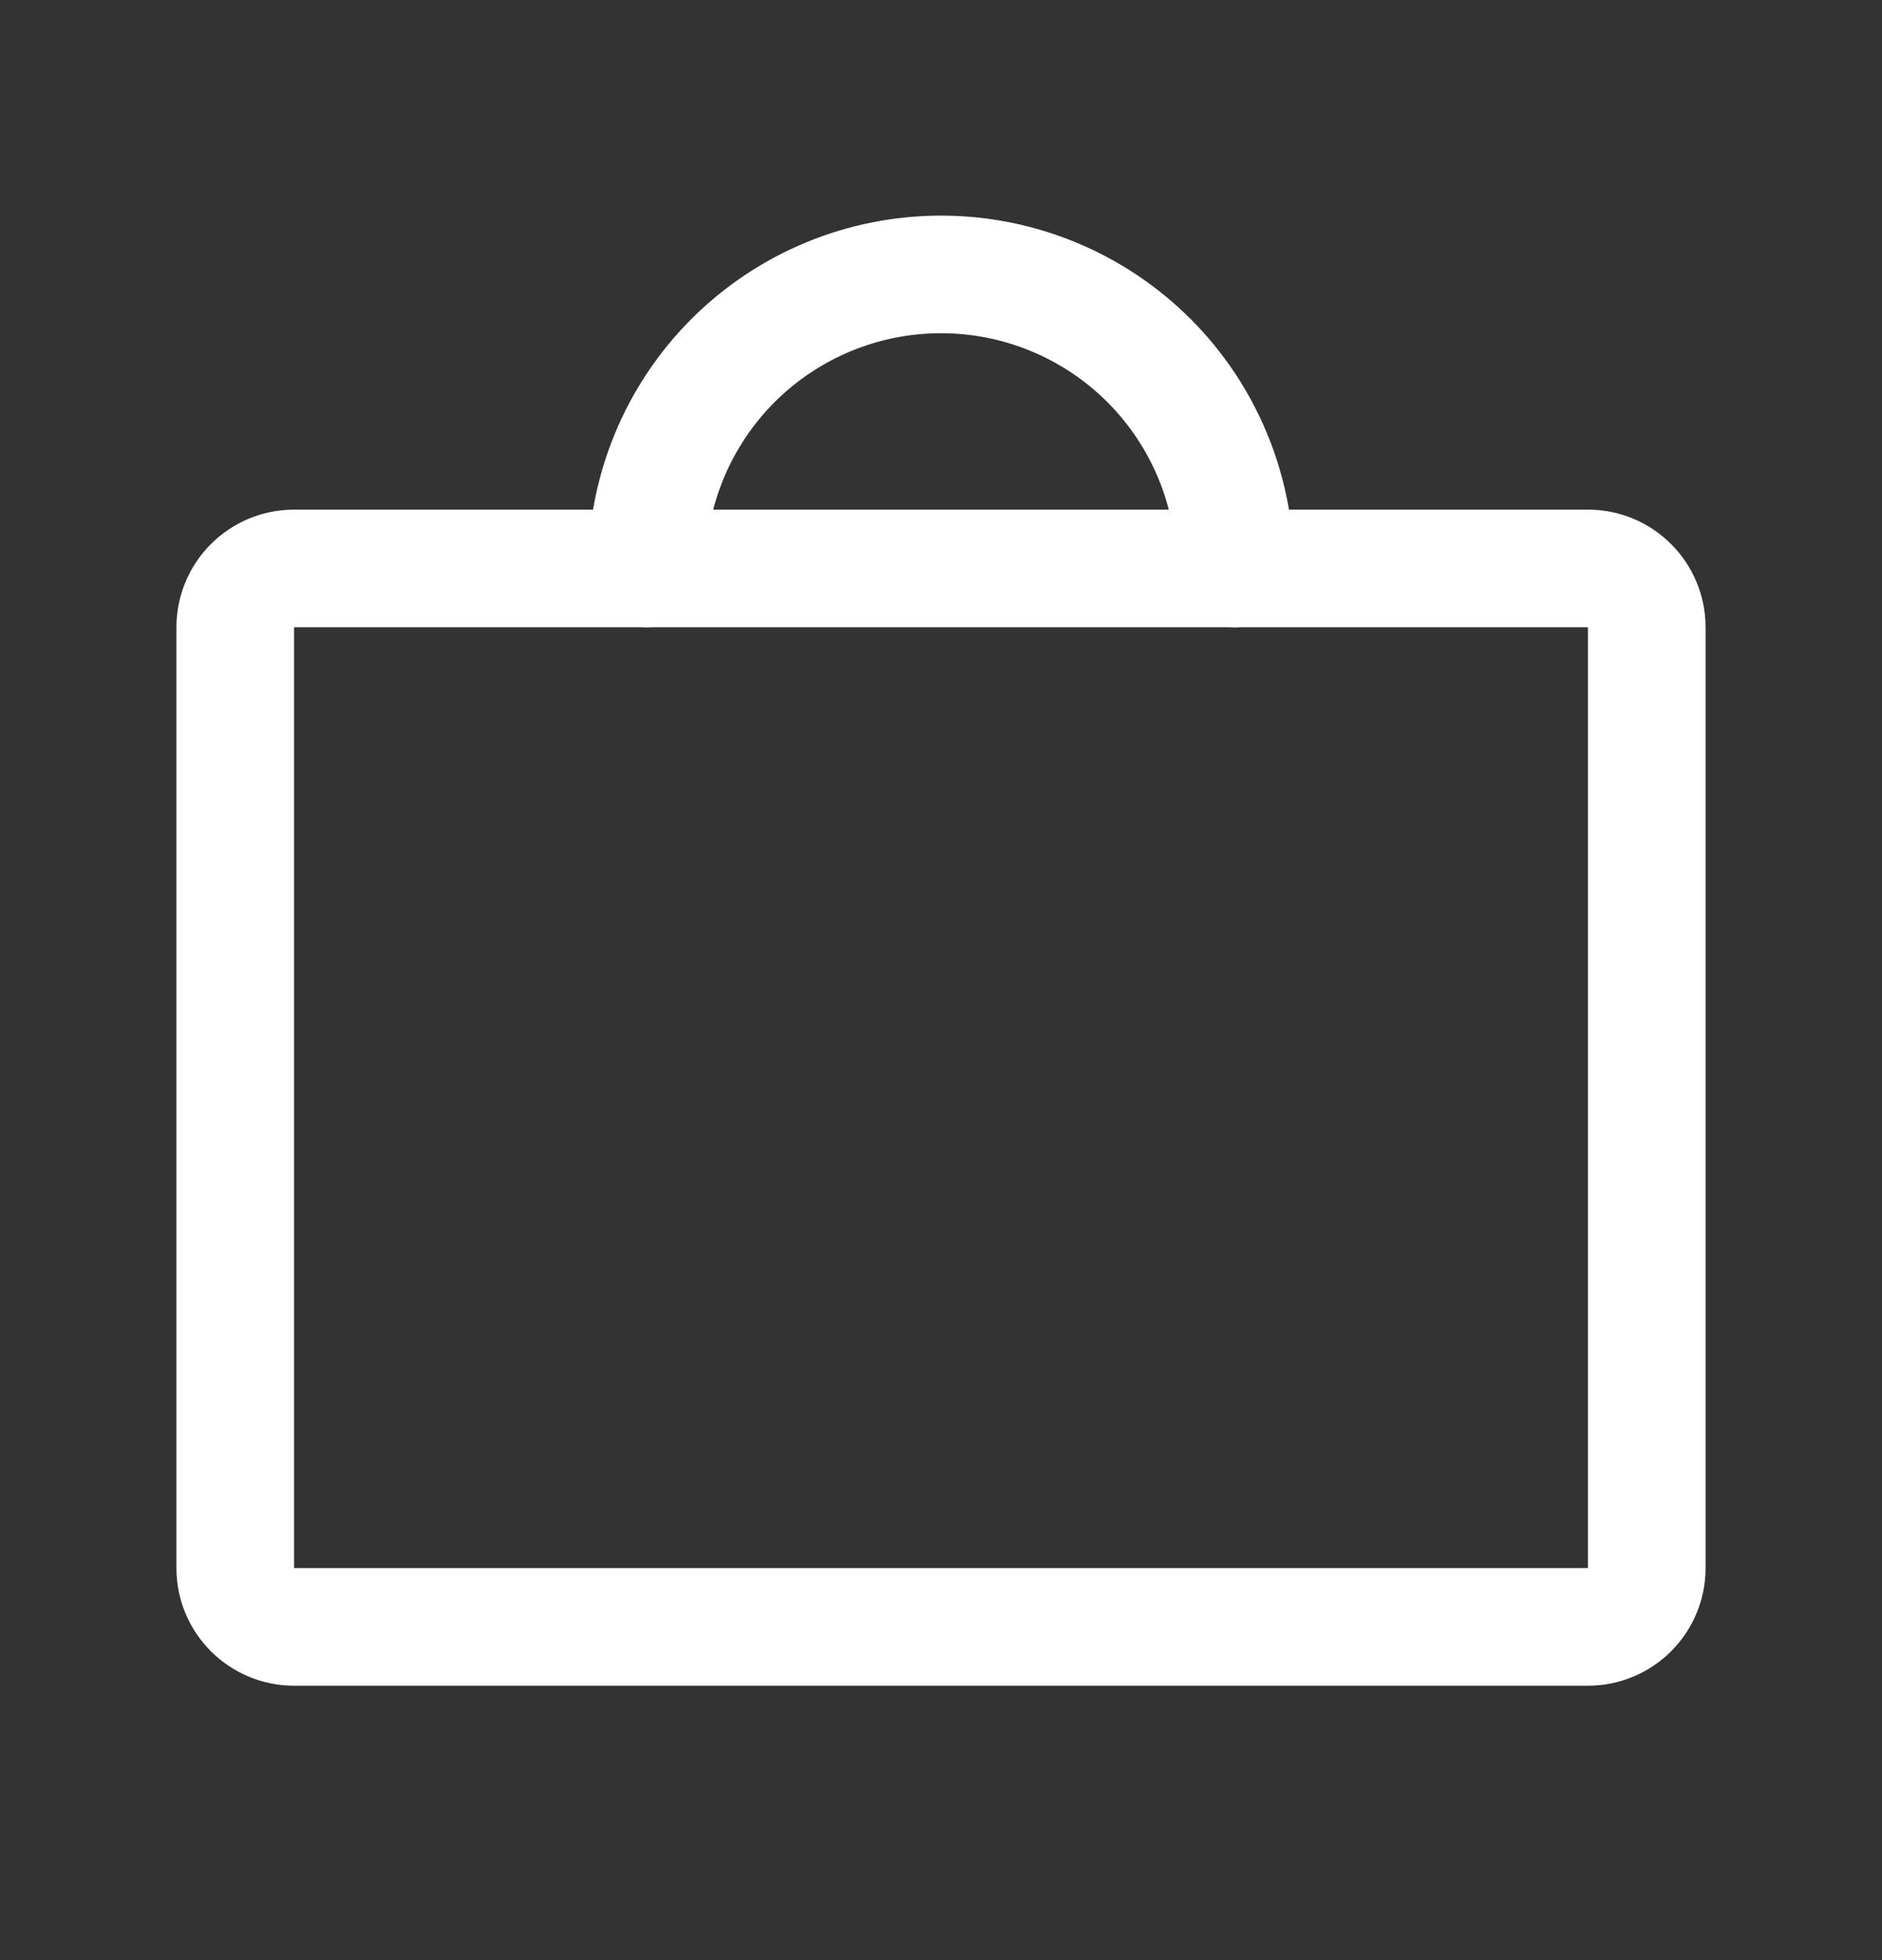
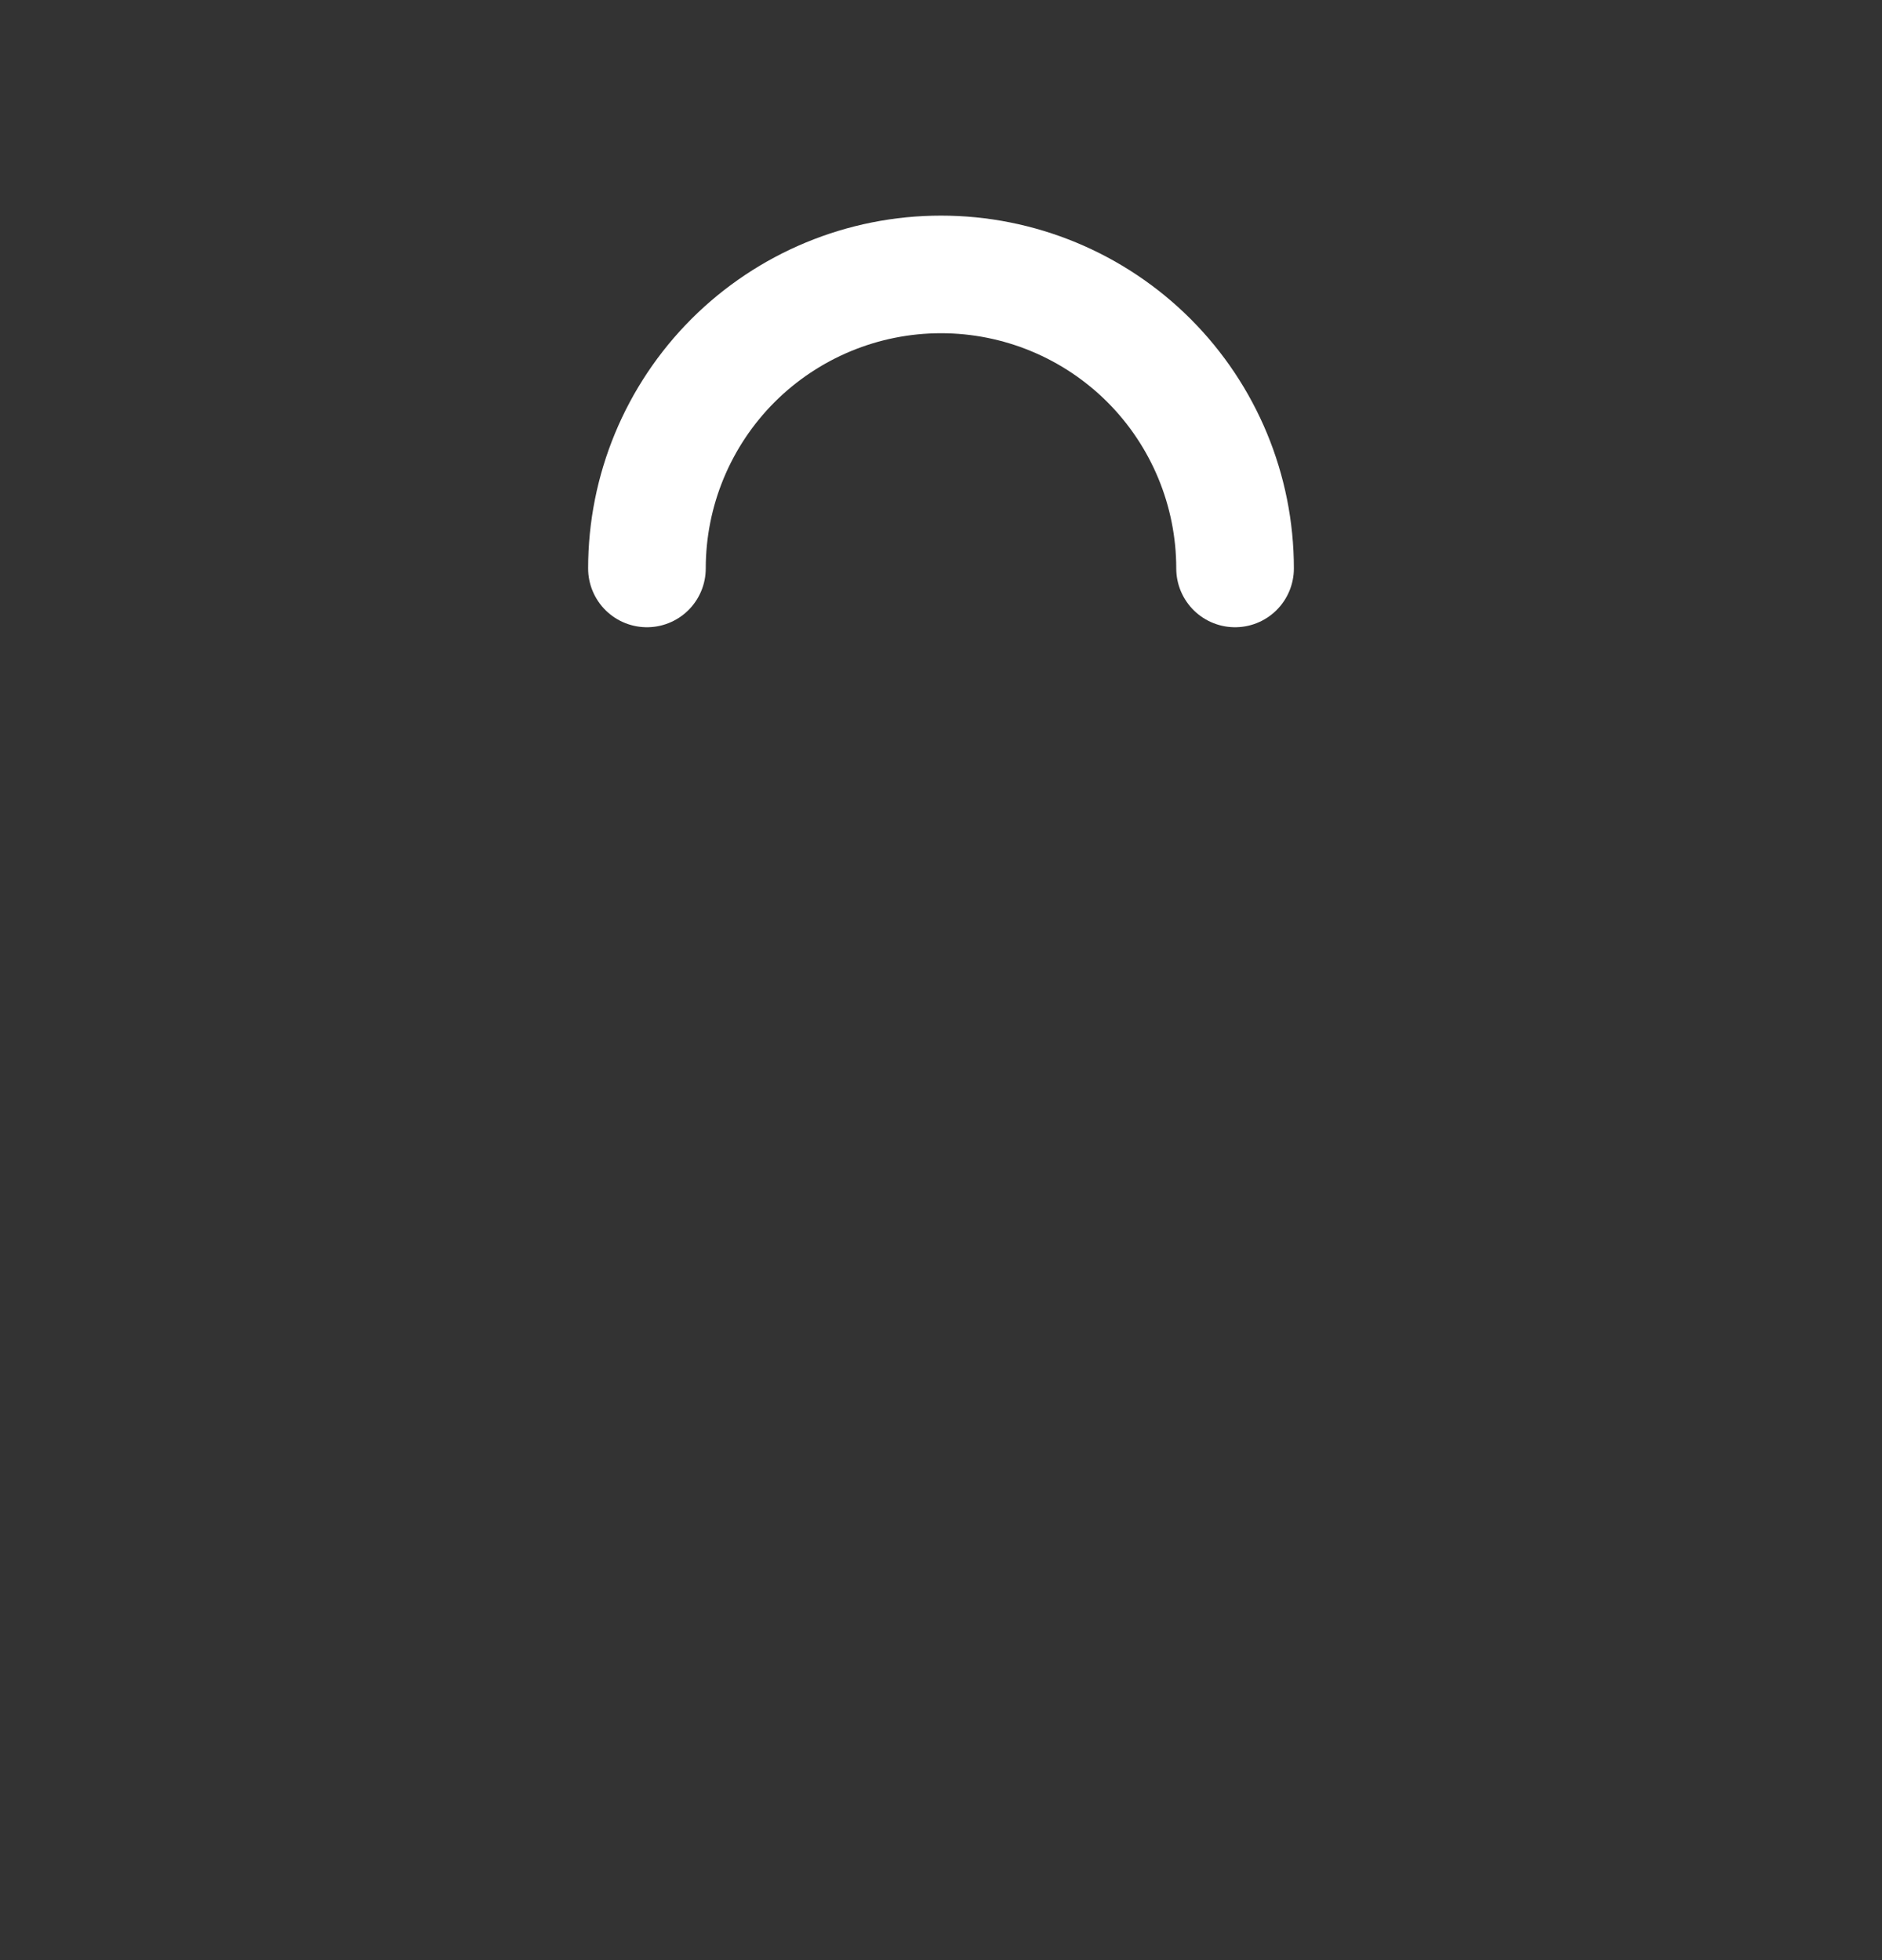
<svg xmlns="http://www.w3.org/2000/svg" width="24" height="25" viewBox="0 0 24 25" fill="none">
  <rect x="0" y="0" width="24" height="25" fill="#333333" stroke="none" />
-   <path d="M20.25 7.25H3.75C3.336 7.25 3 7.586 3 8V20C3 20.414 3.336 20.75 3.75 20.75H20.25C20.664 20.75 21 20.414 21 20V8C21 7.586 20.664 7.25 20.25 7.25Z" stroke="white" stroke-width="1.5" stroke-linecap="round" stroke-linejoin="round" />
  <path d="M8.25 7.25C8.25 6.255 8.645 5.302 9.348 4.598C10.052 3.895 11.005 3.5 12 3.5C12.995 3.5 13.948 3.895 14.652 4.598C15.355 5.302 15.75 6.255 15.75 7.25" stroke="white" stroke-width="1.5" stroke-linecap="round" stroke-linejoin="round" />
</svg>